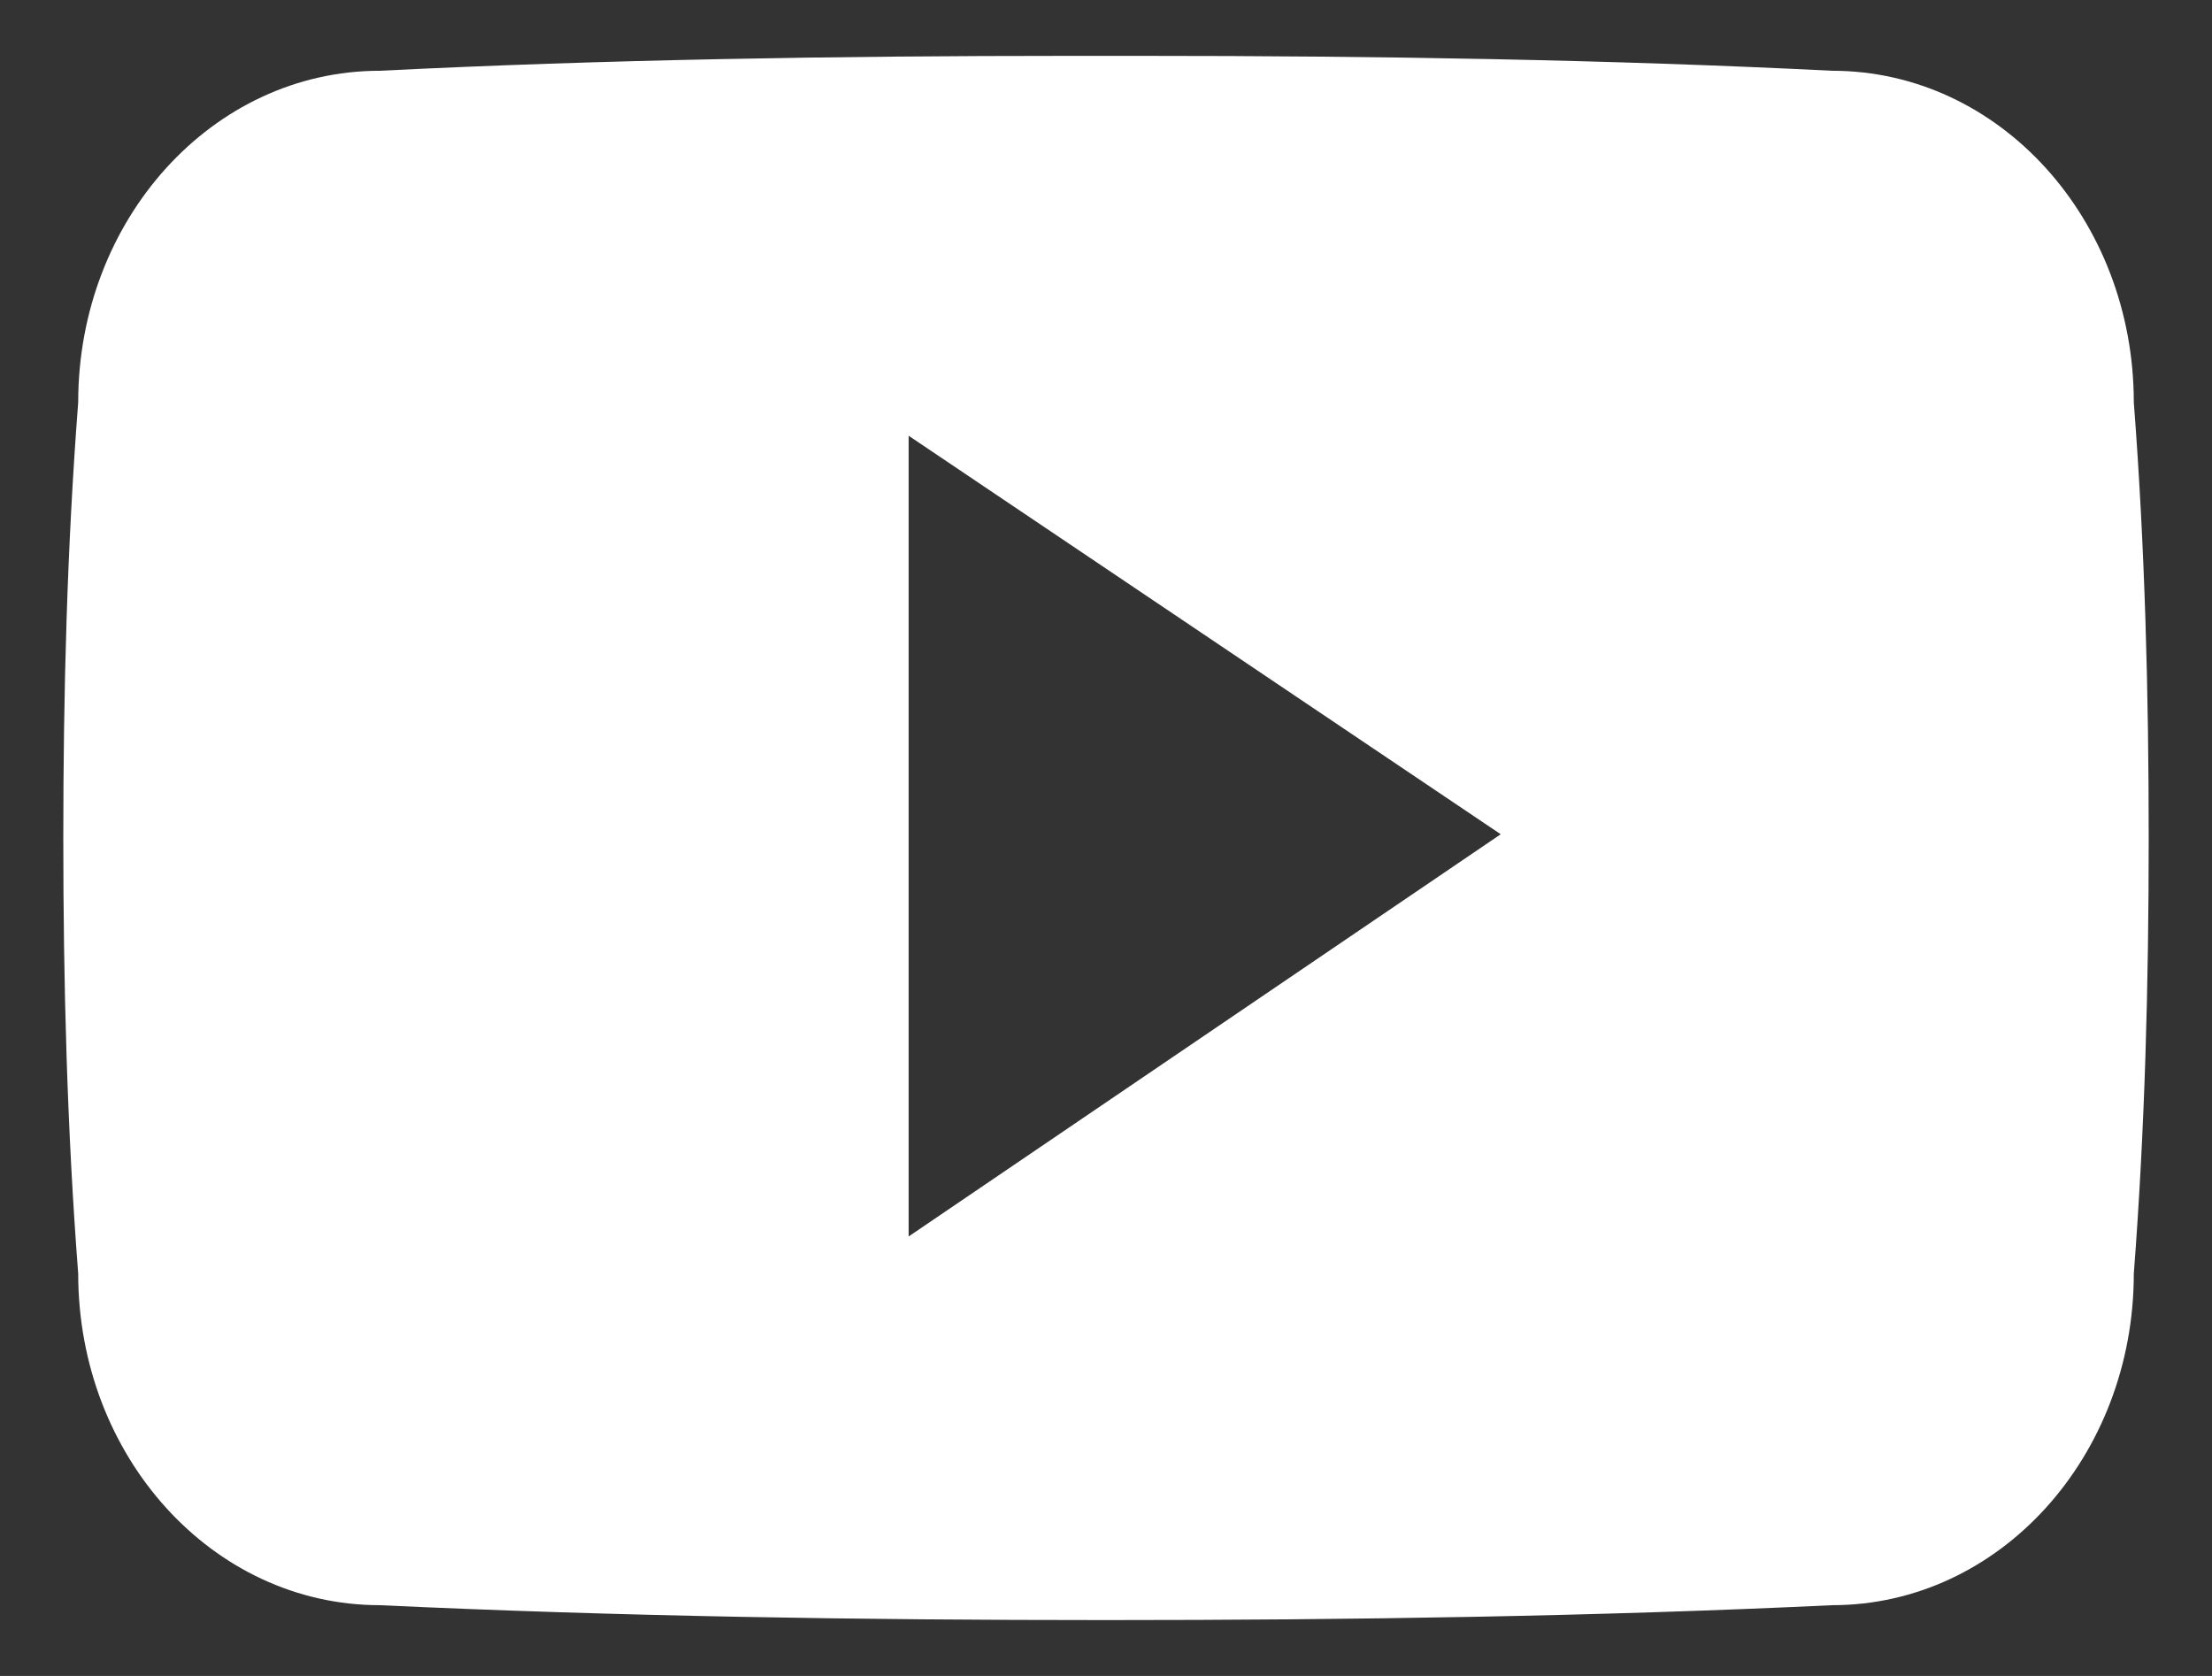
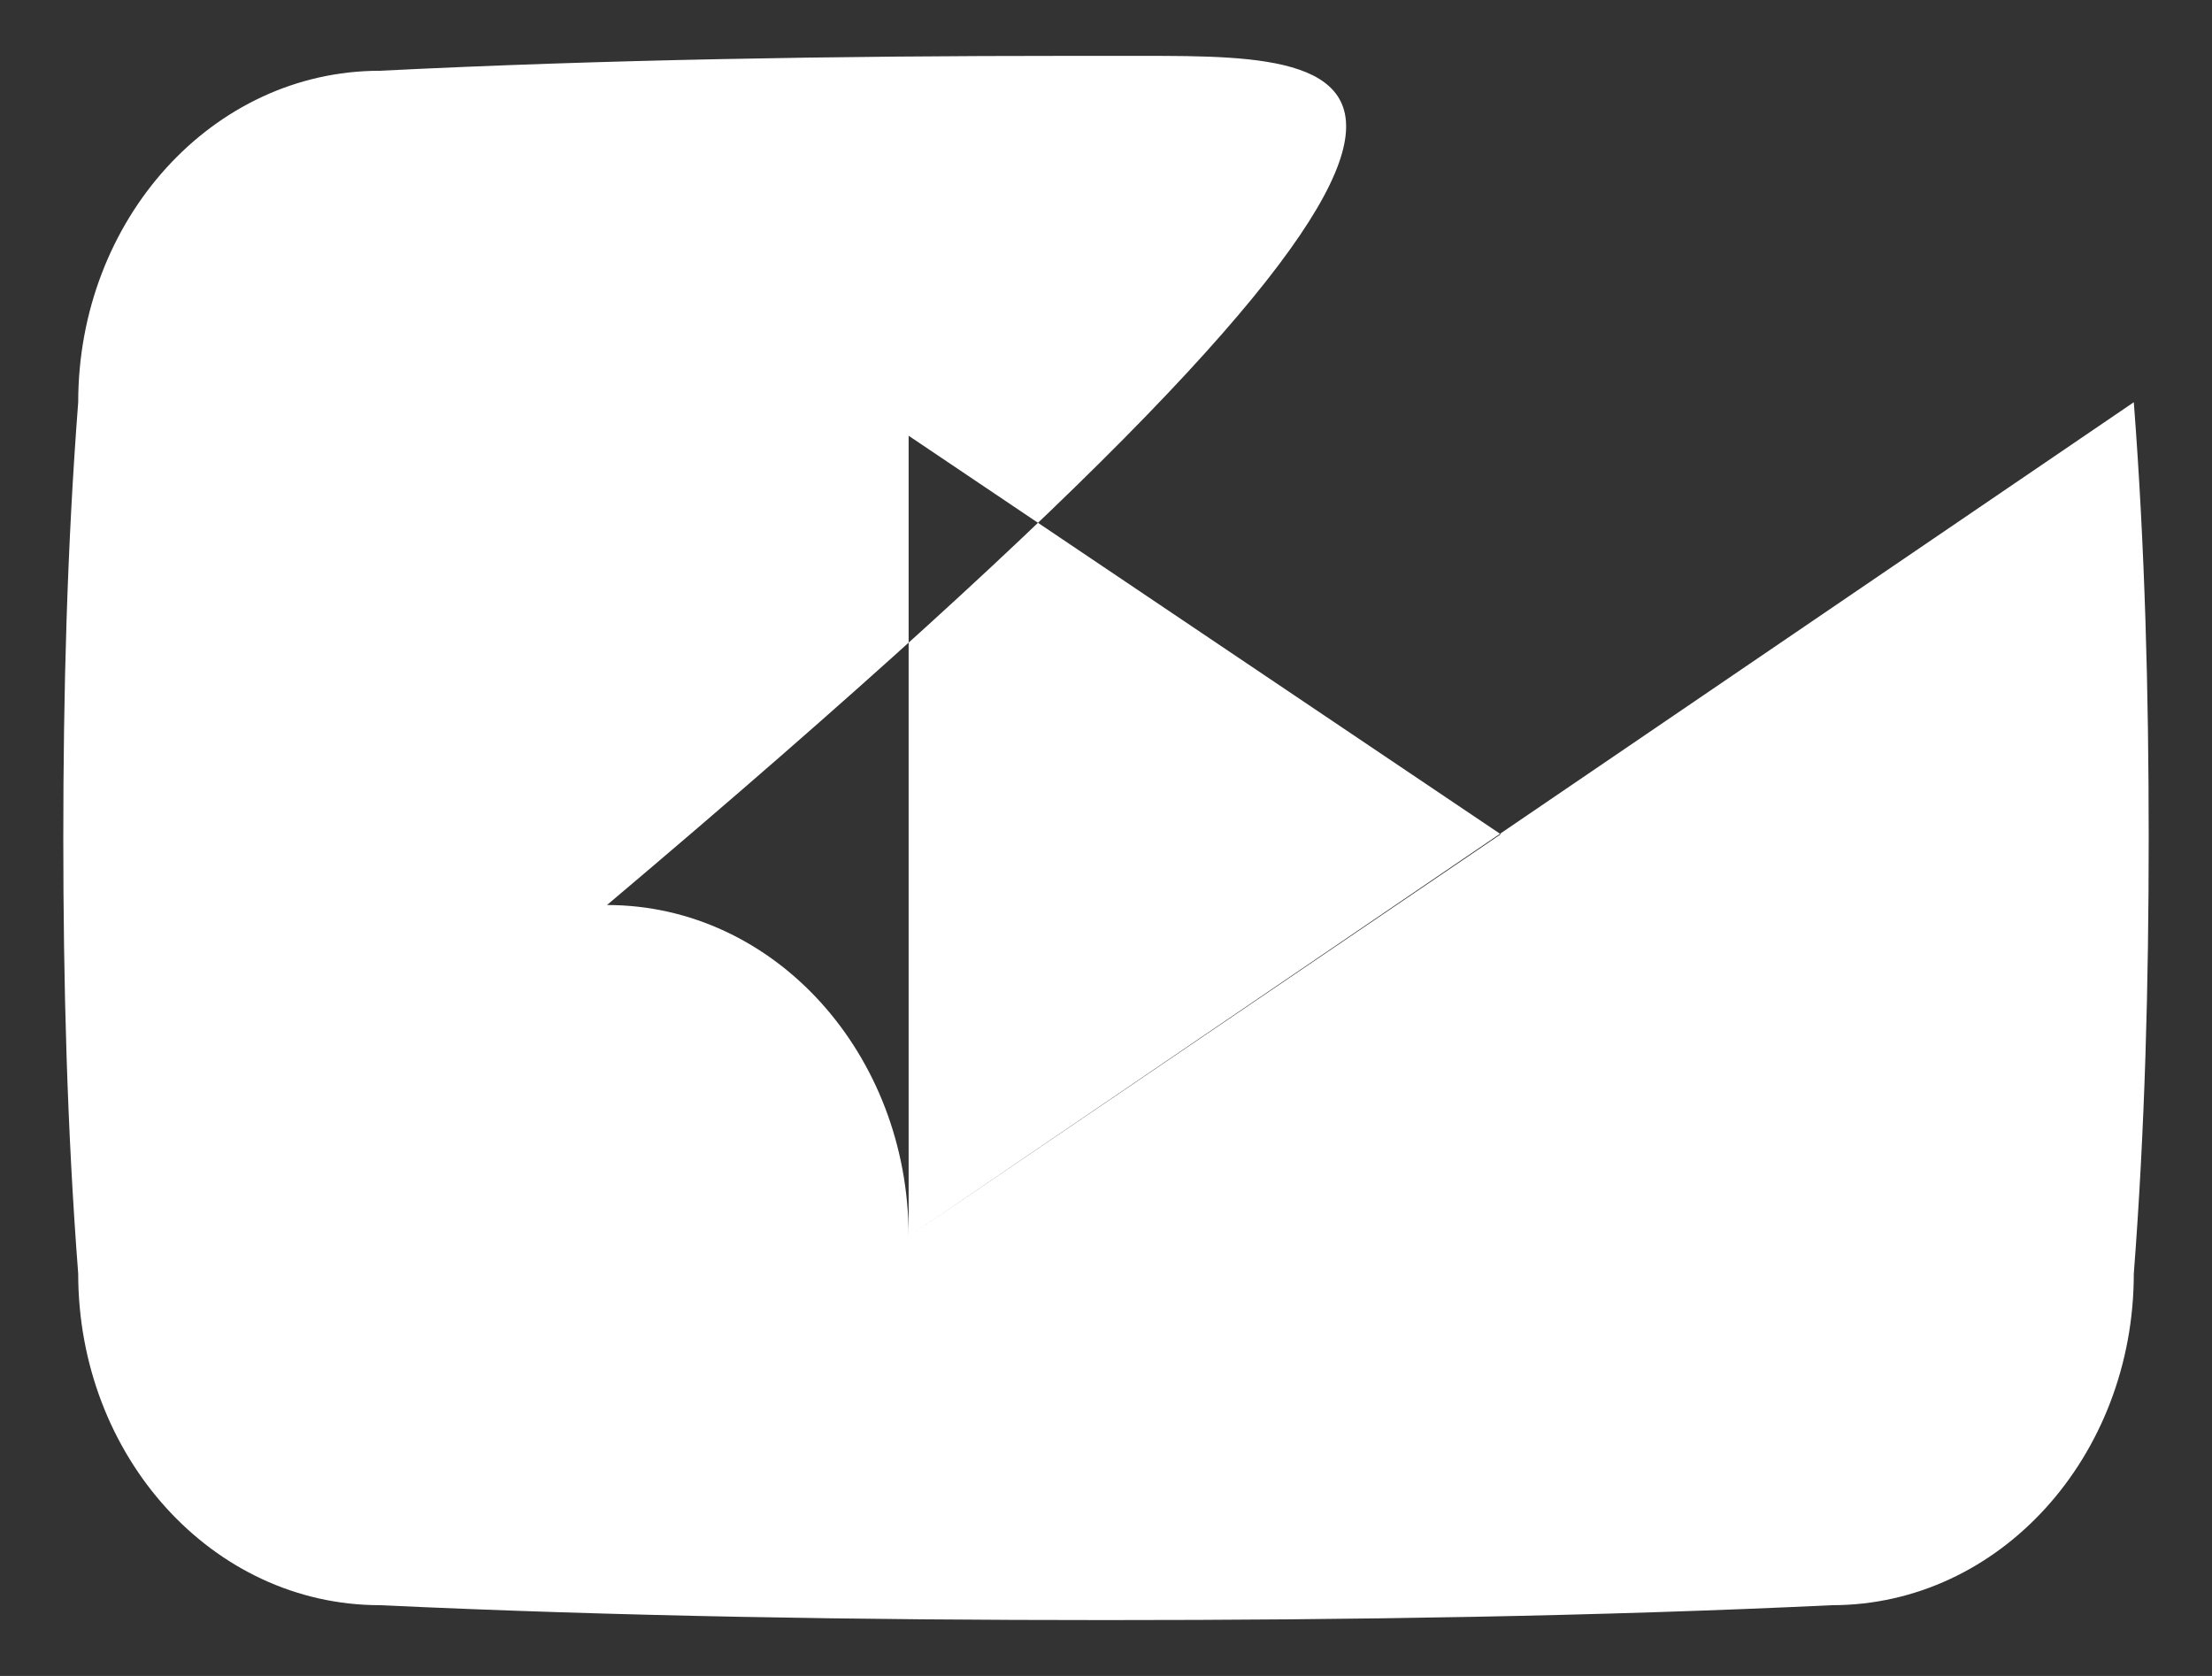
<svg xmlns="http://www.w3.org/2000/svg" version="1.1" x="0" y="0" width="59.4" height="45" viewBox="0 0 59.4 45" enable-background="new 0 0 59.41 45" xml:space="preserve">
  <rect x="0" y="0" width="59.4" height="45" fill="#333333" stroke="none" />
-   <path fill="#FFFFFF" d="M24.4 33.2V11.7l15.9 10.7L24.4 33.2zM57.3 10.8c0-4.9-3.6-8.9-8.1-8.9C43.2 1.6 37 1.5 30.7 1.5h-1 -1c-6.3 0-12.5 0.1-18.5 0.4 -4.5 0-8.1 4-8.1 8.9C1.8 14.7 1.7 18.6 1.7 22.5c0 3.9 0.1 7.8 0.4 11.7 0 4.9 3.6 8.9 8.1 8.9 6.4 0.3 12.9 0.4 19.5 0.4 6.6 0 13.2-0.1 19.5-0.4 4.5 0 8.1-4 8.1-8.9 0.3-3.9 0.4-7.8 0.4-11.7C57.7 18.6 57.6 14.7 57.3 10.8" />
+   <path fill="#FFFFFF" d="M24.4 33.2V11.7l15.9 10.7L24.4 33.2zc0-4.9-3.6-8.9-8.1-8.9C43.2 1.6 37 1.5 30.7 1.5h-1 -1c-6.3 0-12.5 0.1-18.5 0.4 -4.5 0-8.1 4-8.1 8.9C1.8 14.7 1.7 18.6 1.7 22.5c0 3.9 0.1 7.8 0.4 11.7 0 4.9 3.6 8.9 8.1 8.9 6.4 0.3 12.9 0.4 19.5 0.4 6.6 0 13.2-0.1 19.5-0.4 4.5 0 8.1-4 8.1-8.9 0.3-3.9 0.4-7.8 0.4-11.7C57.7 18.6 57.6 14.7 57.3 10.8" />
</svg>